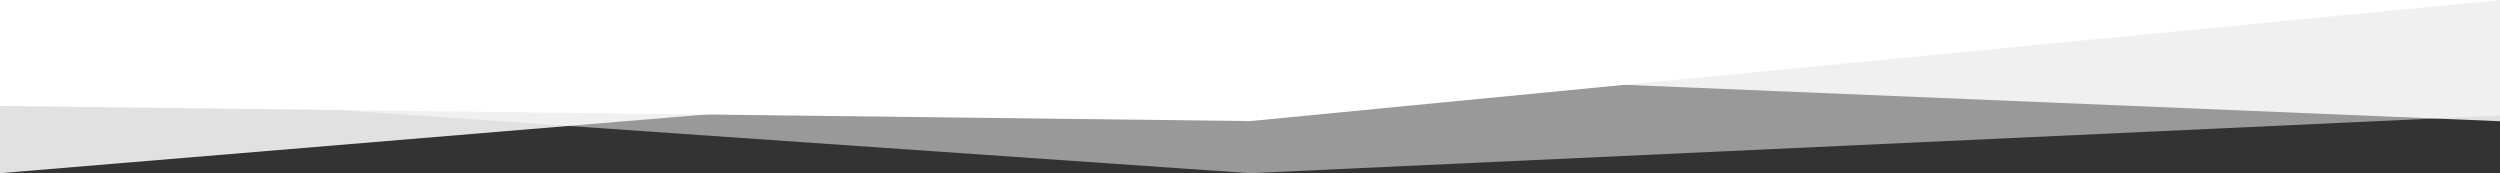
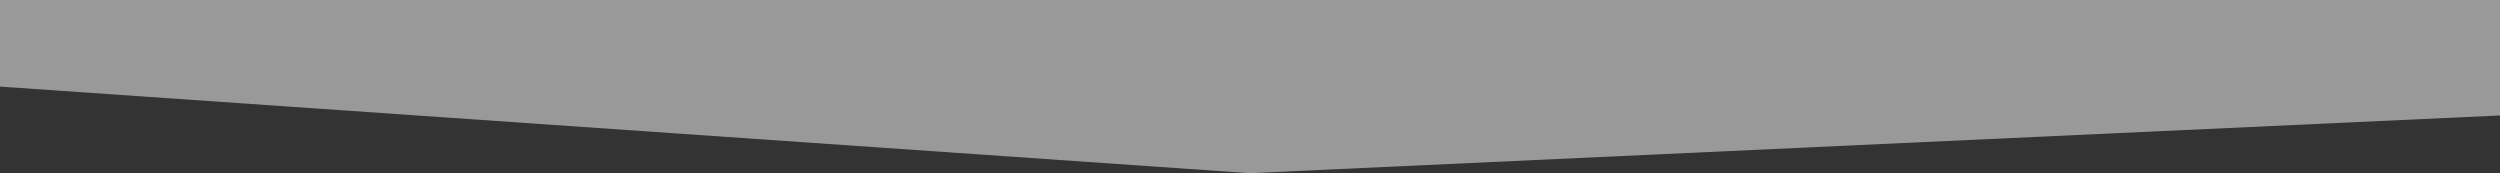
<svg xmlns="http://www.w3.org/2000/svg" id="Ebene_2" data-name="Ebene 2" viewBox="0 0 1920 133" preserveAspectRatio="none">
  <rect x="0" y="0" width="1920" height="133" fill="#333333" stroke="none" />
  <defs>
    <style>
      .cls-1 {
        fill: rgba(255, 255, 255, .85);
      }

      .cls-2 {
        fill: #fff;
      }

      .cls-3 {
        fill: rgba(255, 255, 255, .5);
      }
    </style>
  </defs>
  <g id="Ebene_1-2" data-name="Ebene 1">
    <path class="cls-3" d="M1920,88.67l-960,44.33L0,66.5V0h1920v88.67Z" />
-     <path class="cls-1" d="M0,133L960,53.2l960,39.9V0H0v133Z" />
-     <path class="cls-2" d="M0,81.38l960,11.62L1920,0H0v81.38Z" />
  </g>
</svg>